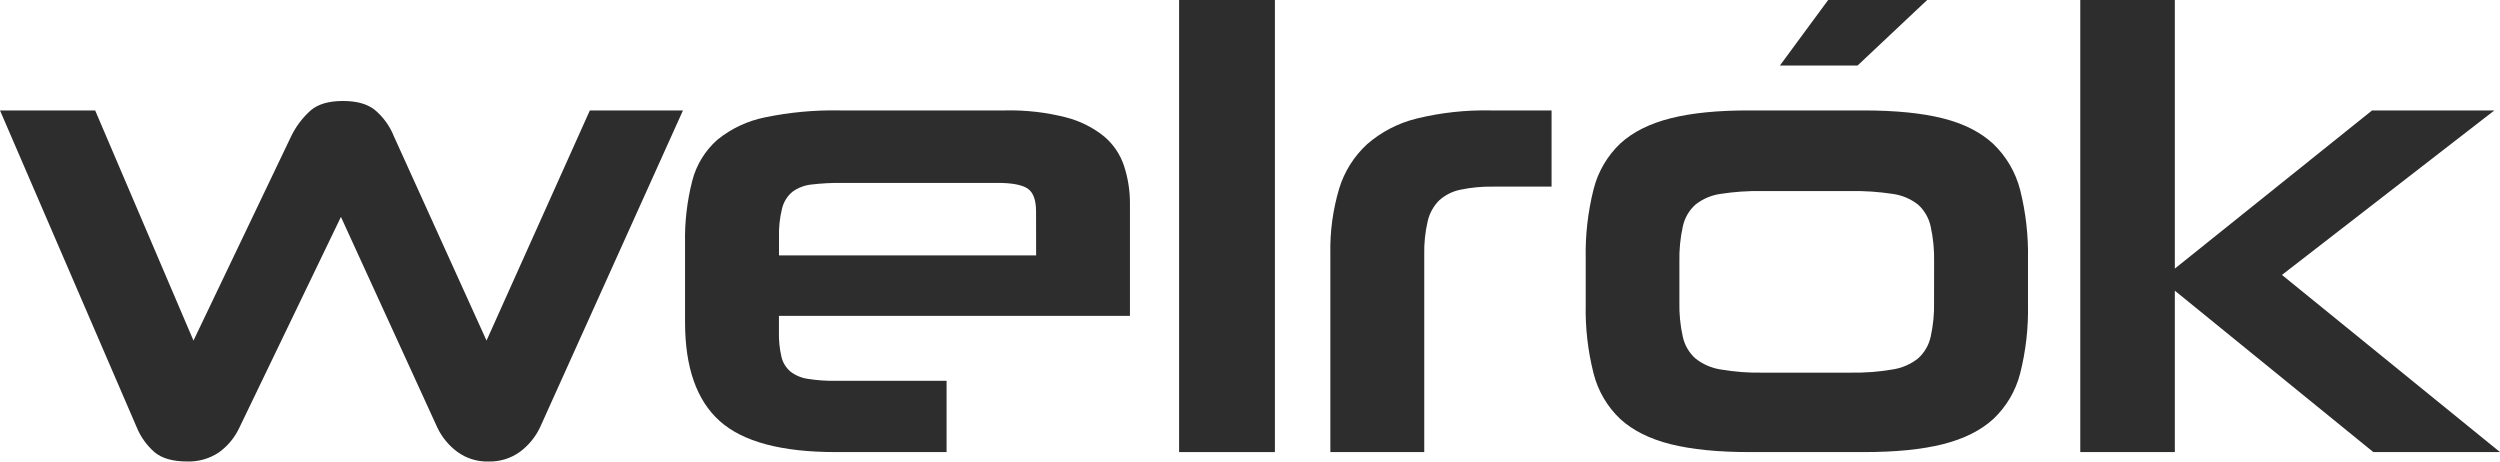
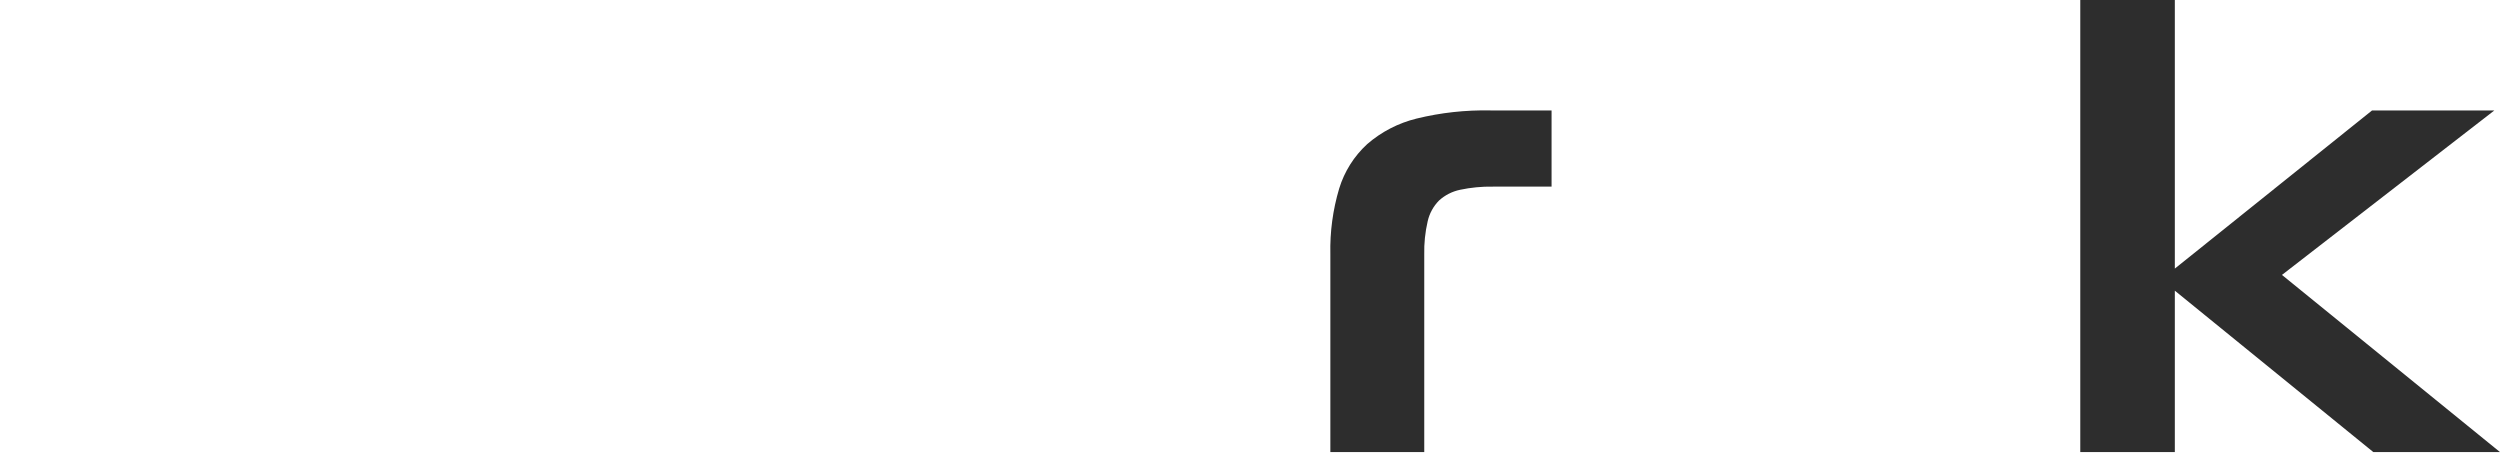
<svg xmlns="http://www.w3.org/2000/svg" width="260" height="48" viewBox="0 0 260 48" fill="none">
-   <path d="M35.457 22.558L24.907 44.451C24.431 45.484 23.698 46.377 22.776 47.042C21.8 47.7 20.641 48.032 19.465 47.994C17.98 47.994 16.855 47.677 16.089 47.042C15.273 46.337 14.634 45.449 14.224 44.451L0 11.485H9.897L20.121 35.421L30.281 14.173C30.781 13.139 31.482 12.214 32.343 11.453C33.108 10.821 34.212 10.502 35.655 10.502C37.097 10.502 38.144 10.796 38.93 11.388C39.832 12.13 40.532 13.088 40.964 14.173L50.599 35.421L61.344 11.485H71.029L56.153 44.469C55.677 45.461 54.968 46.323 54.086 46.981C53.126 47.678 51.961 48.035 50.775 47.997C49.616 48.025 48.481 47.668 47.547 46.981C46.665 46.325 45.956 45.462 45.484 44.469L35.457 22.558Z" fill="#2D2D2D" />
-   <path d="M81.009 32.851V34.491C80.986 35.373 81.074 36.255 81.271 37.115C81.414 37.717 81.747 38.257 82.222 38.655C82.758 39.061 83.391 39.321 84.058 39.408C85.001 39.554 85.954 39.62 86.907 39.606H98.444V47.017H86.907C81.272 47.017 77.253 45.941 74.85 43.787C72.446 41.633 71.245 38.207 71.245 33.508V25.31C71.199 23.111 71.452 20.916 71.998 18.785C72.426 17.135 73.338 15.651 74.617 14.525C76.056 13.363 77.754 12.567 79.567 12.203C82.132 11.673 84.748 11.432 87.366 11.485H104.539C106.665 11.437 108.788 11.678 110.849 12.203C112.31 12.572 113.673 13.254 114.845 14.202C115.806 15.019 116.521 16.086 116.911 17.285C117.317 18.542 117.521 19.855 117.514 21.176V32.851H81.009ZM107.749 21.969C107.749 20.788 107.455 19.998 106.867 19.607C106.279 19.216 105.238 19.022 103.753 19.022H87.499C86.469 19.012 85.44 19.067 84.417 19.187C83.696 19.257 83.007 19.517 82.419 19.941C81.89 20.381 81.513 20.978 81.343 21.646C81.096 22.632 80.986 23.648 81.016 24.664V26.559H107.757L107.749 21.969Z" fill="#2D2D2D" />
-   <path d="M122.626 47.017V0H132.589V47.017H122.626Z" fill="#2D2D2D" />
  <path d="M138.357 47.017V26.427C138.306 24.119 138.616 21.819 139.275 19.607C139.818 17.834 140.825 16.238 142.192 14.984C143.672 13.703 145.435 12.793 147.336 12.328C149.845 11.716 152.424 11.432 155.006 11.485H161.363V19.41H155.264C154.119 19.39 152.976 19.499 151.856 19.736C151.038 19.905 150.279 20.29 149.661 20.853C149.074 21.446 148.665 22.192 148.48 23.006C148.216 24.145 148.096 25.312 148.122 26.48V47.017H138.357Z" fill="#2D2D2D" />
-   <path d="M181.939 47.017C178.665 47.017 175.935 46.743 173.749 46.196C171.563 45.648 169.815 44.774 168.505 43.575C167.154 42.294 166.194 40.657 165.735 38.852C165.139 36.508 164.863 34.093 164.914 31.674V26.886C164.864 24.455 165.14 22.029 165.735 19.672C166.193 17.855 167.159 16.205 168.519 14.916C169.827 13.72 171.575 12.847 173.764 12.296C175.952 11.746 178.677 11.476 181.939 11.485H193.803C197.124 11.485 199.875 11.759 202.053 12.307C204.232 12.855 205.98 13.74 207.298 14.963C208.656 16.264 209.624 17.918 210.093 19.74C210.685 22.098 210.96 24.524 210.911 26.954V31.674C210.961 34.093 210.686 36.507 210.093 38.852C209.627 40.658 208.661 42.295 207.305 43.575C205.995 44.772 204.247 45.645 202.061 46.196C199.875 46.746 197.124 47.02 193.81 47.017H181.939ZM201.146 27.213C201.173 25.979 201.052 24.746 200.787 23.541C200.599 22.669 200.141 21.877 199.478 21.28C198.709 20.676 197.792 20.29 196.823 20.164C195.392 19.946 193.945 19.847 192.497 19.869H183.252C181.812 19.845 180.371 19.944 178.947 20.164C177.989 20.294 177.084 20.68 176.325 21.28C175.662 21.877 175.204 22.669 175.016 23.541C174.75 24.746 174.63 25.979 174.657 27.213V31.408C174.628 32.632 174.749 33.854 175.016 35.048C175.21 35.91 175.668 36.69 176.325 37.28C177.085 37.883 177.989 38.278 178.947 38.425C180.369 38.67 181.81 38.781 183.252 38.755H192.493C193.942 38.779 195.391 38.668 196.82 38.425C197.789 38.282 198.704 37.887 199.474 37.28C200.131 36.69 200.589 35.91 200.784 35.048C201.051 33.854 201.171 32.632 201.142 31.408L201.146 27.213ZM185.107 6.819L190.129 0H200.425L193.182 6.819H185.107Z" fill="#2D2D2D" />
  <path d="M246.827 47.017L226.182 30.231V47.017H216.349V0H226.182V27.934L246.694 11.485H259.412L237.324 28.591L260 47.017H246.827Z" fill="#2D2D2D" />
</svg>